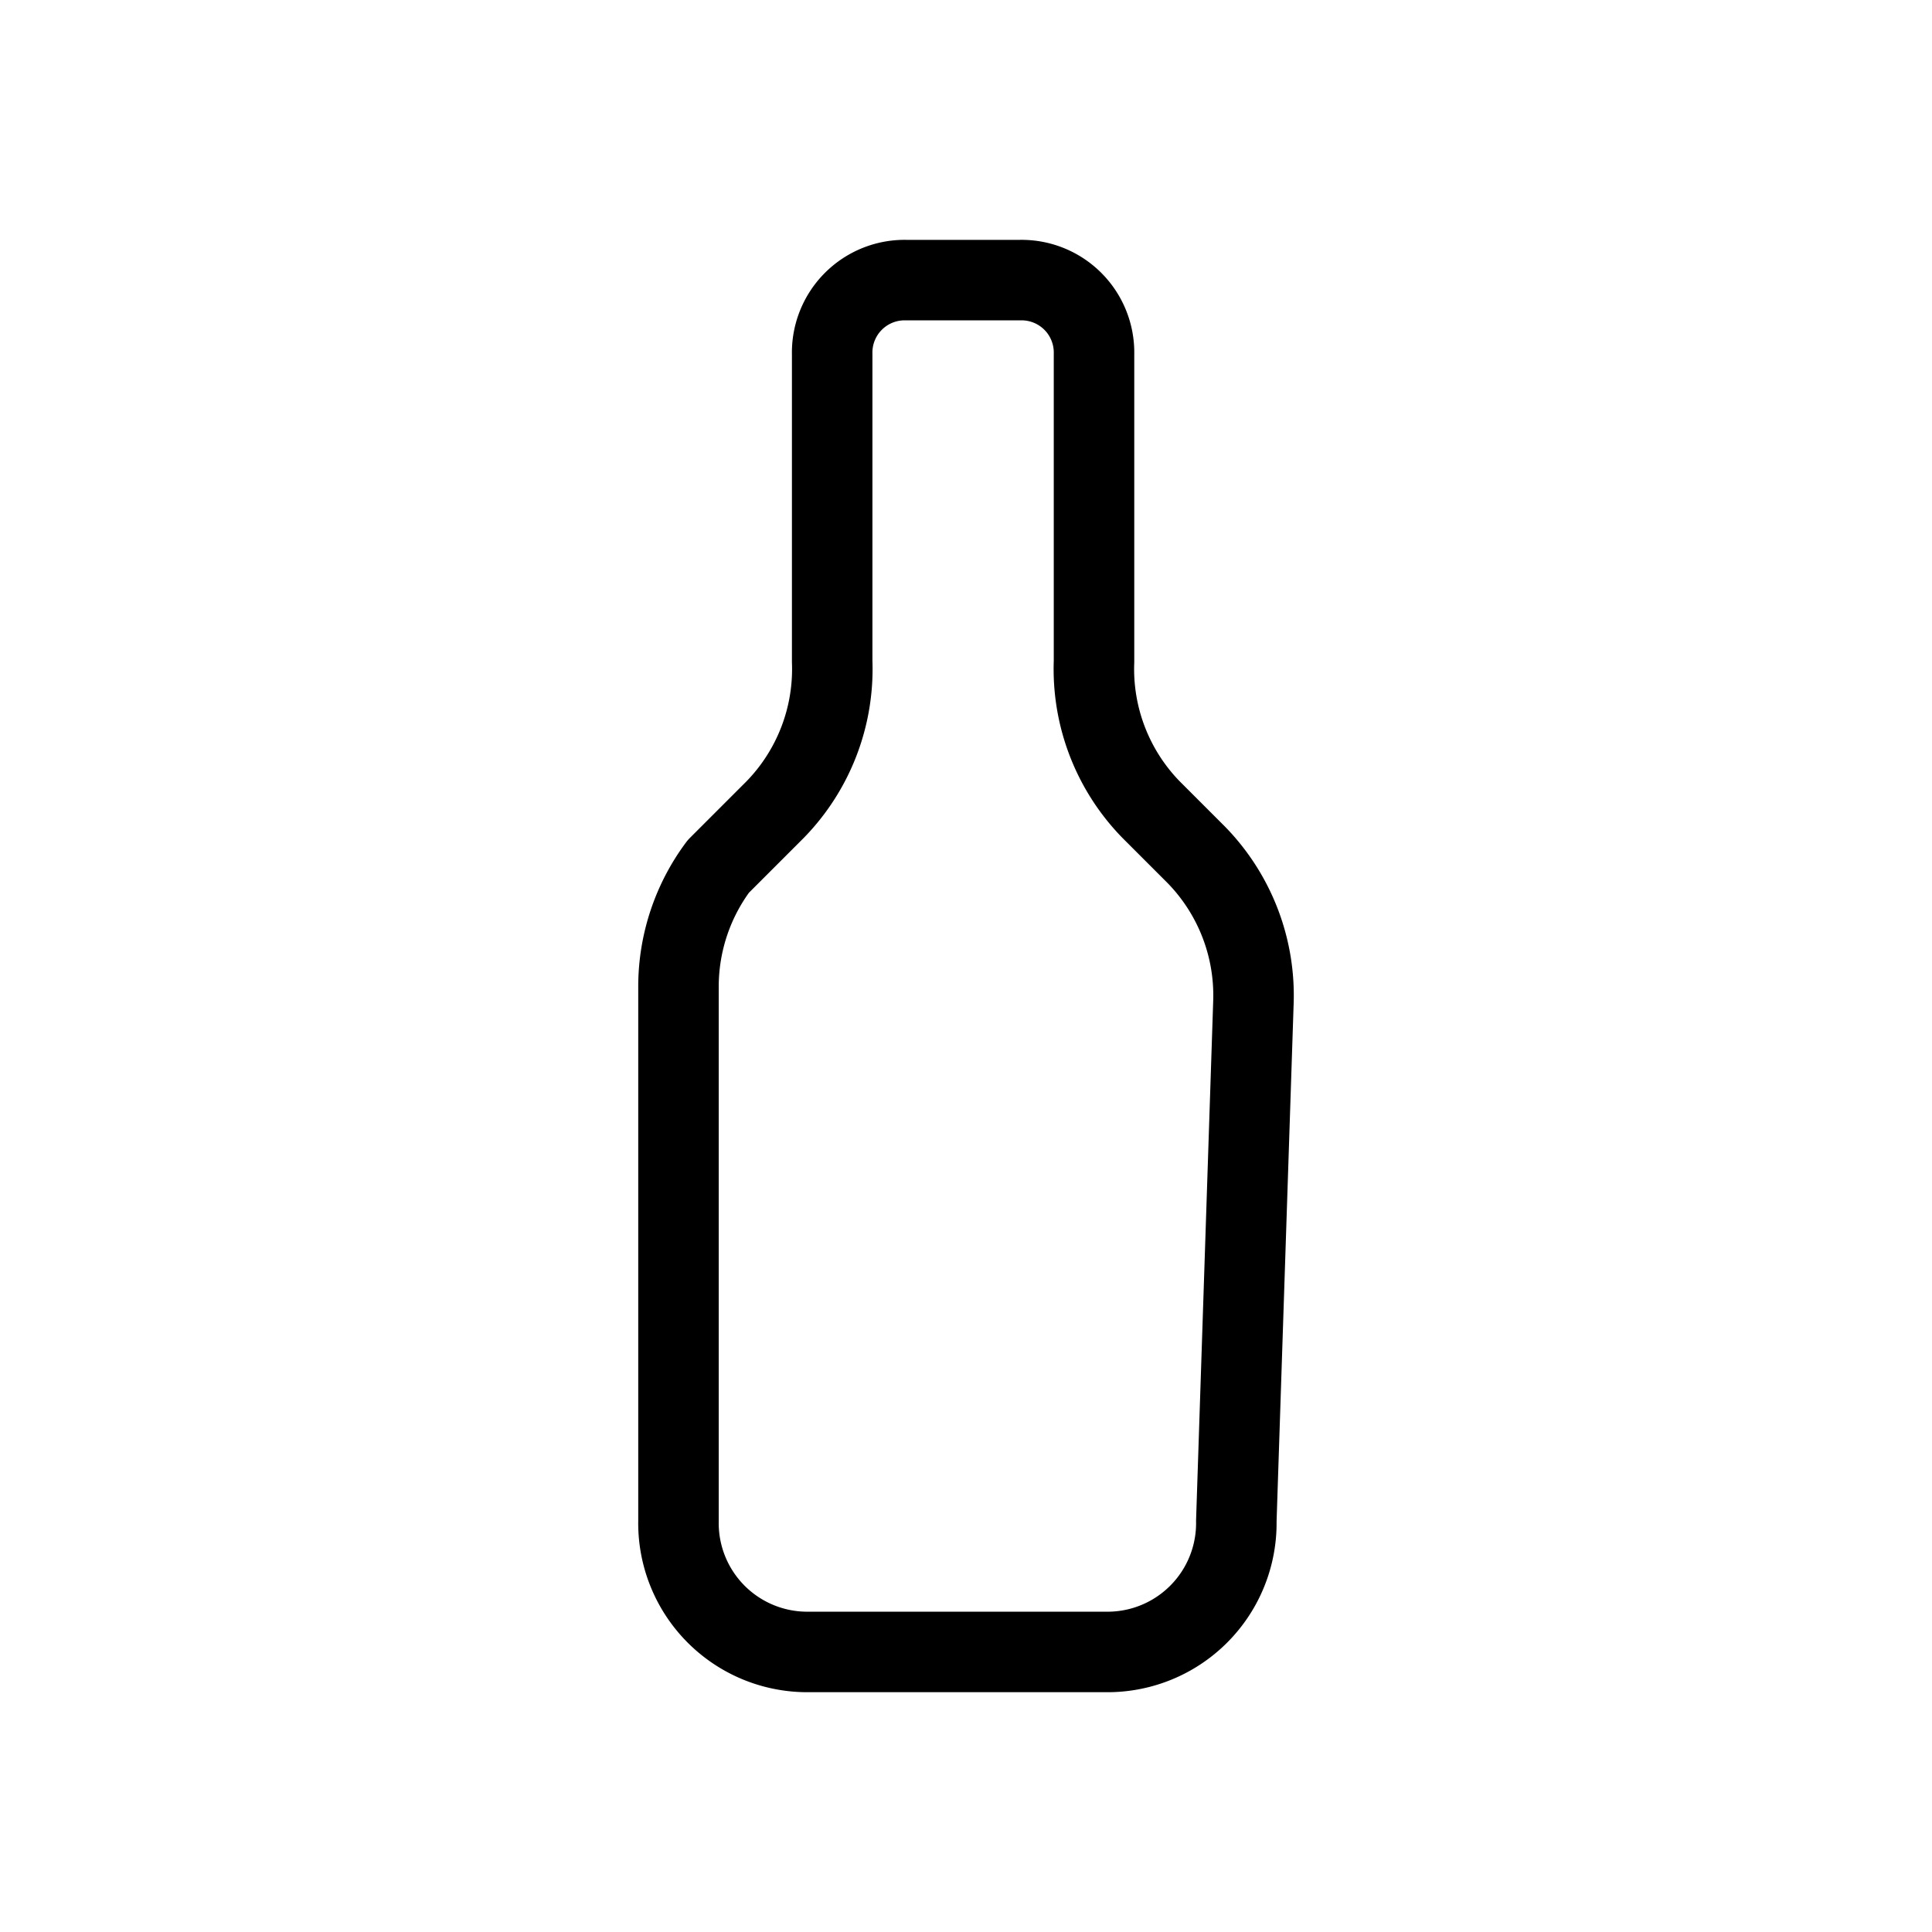
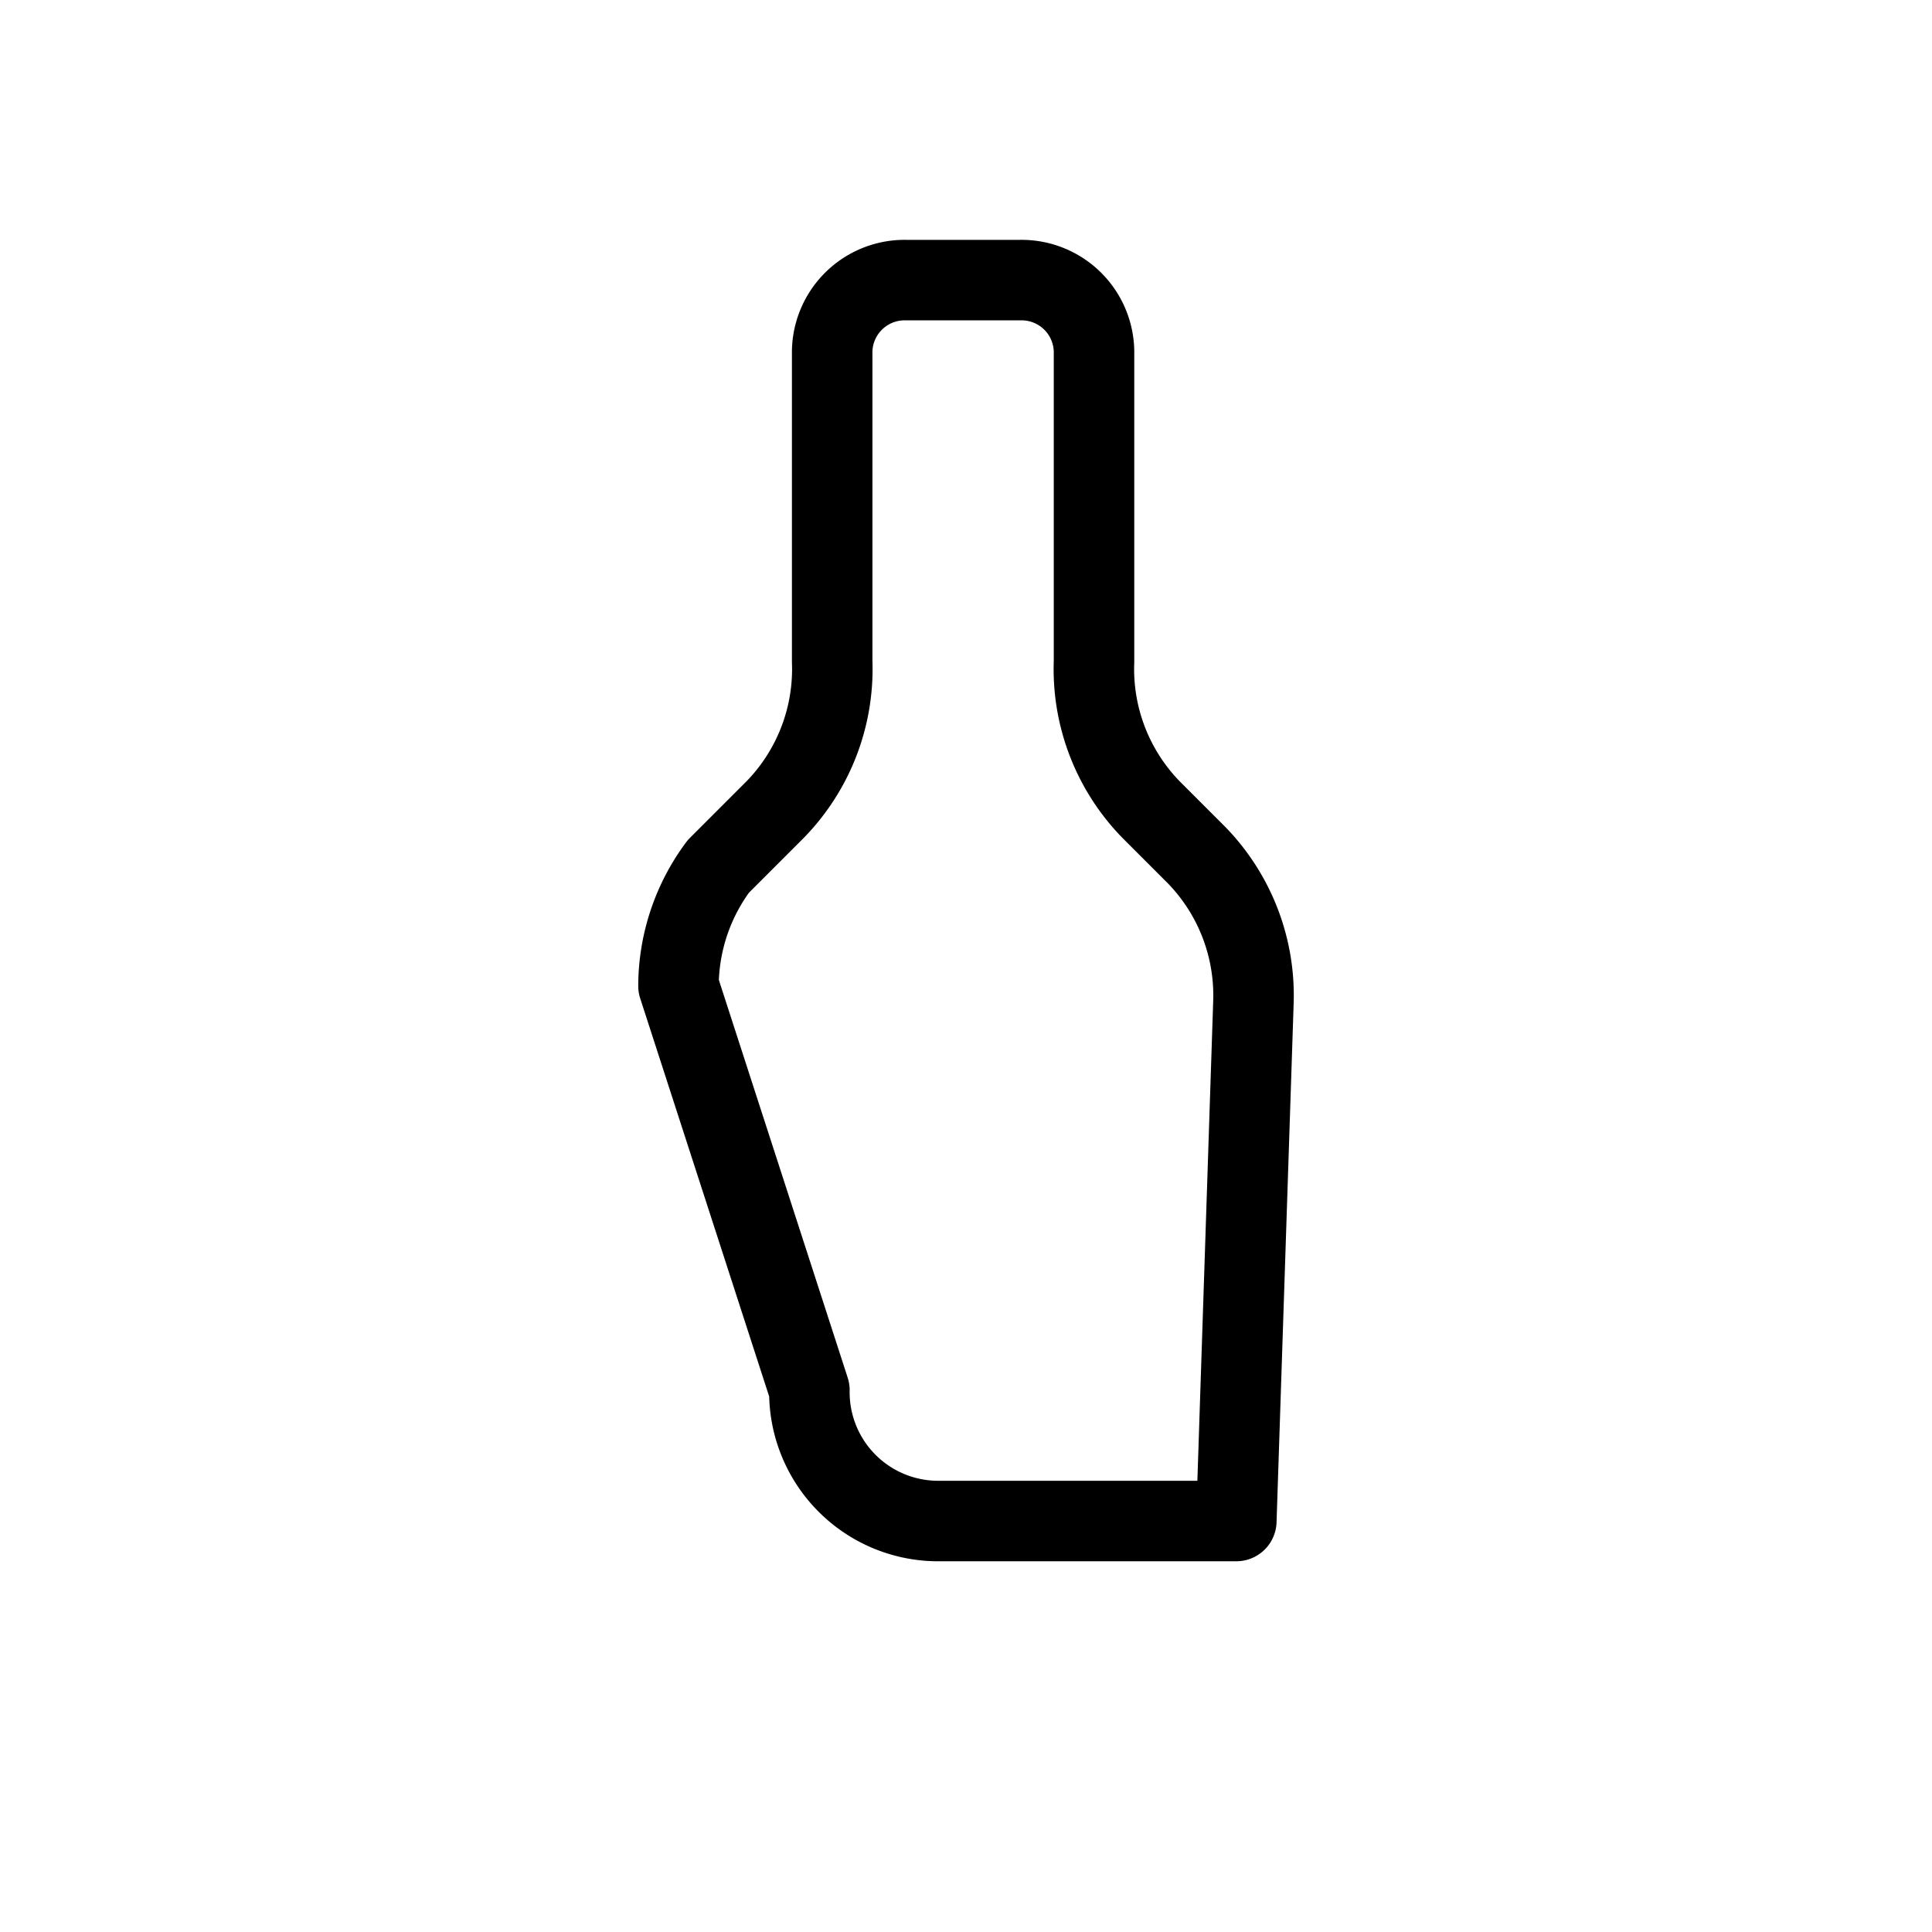
<svg xmlns="http://www.w3.org/2000/svg" xmlns:ns1="http://sodipodi.sourceforge.net/DTD/sodipodi-0.dtd" xmlns:ns2="http://www.inkscape.org/namespaces/inkscape" width="24" height="24" viewBox="0 0 24 24" fill="none" stroke="currentColor" stroke-width="1" stroke-linecap="round" stroke-linejoin="round" class="lucide lucide-mini-champagne-bottle" version="1.1" id="svg34136" ns1:docname="mini champagne bottle.svg" ns2:version="1.1.2 (b8e25be833, 2022-02-05)">
  <defs id="defs34140" />
  <ns1:namedview id="namedview34138" pagecolor="#ffffff" bordercolor="#666666" borderopacity="1.0" ns2:pageshadow="2" ns2:pageopacity="0.0" ns2:pagecheckerboard="0" showgrid="false" ns2:zoom="36.375" ns2:cx="5.8281787" ns2:cy="12.810997" ns2:window-width="2560" ns2:window-height="1369" ns2:window-x="-8" ns2:window-y="-8" ns2:window-maximized="1" ns2:current-layer="g34134" />
  <g transform="rotate(-45,16.657,12.899)" id="g34134">
-     <path d="m 11.499,16.22 a 1.6,1.6 0 0 1 -2.3,0 l -2.6,-2.6 a 1.6,1.6 0 0 1 0,-2.3 L 11.299,6.62 a 2.5,2.5 0 0 1 1.4,-0.7 h 1 a 2.5,2.5 0 0 0 1.8,-0.8 l 2.7,-2.7 a 0.9,0.9 0 0 1 1.3,0 l 1,1 a 0.9,0.9 0 0 1 0,1.3 l -2.7,2.7 a 2.5,2.5 0 0 0 -0.8,1.8 v 0.8 a 2.5,2.5 0 0 1 -0.8,1.8 z" id="path34130" />
+     <path d="m 11.499,16.22 l -2.6,-2.6 a 1.6,1.6 0 0 1 0,-2.3 L 11.299,6.62 a 2.5,2.5 0 0 1 1.4,-0.7 h 1 a 2.5,2.5 0 0 0 1.8,-0.8 l 2.7,-2.7 a 0.9,0.9 0 0 1 1.3,0 l 1,1 a 0.9,0.9 0 0 1 0,1.3 l -2.7,2.7 a 2.5,2.5 0 0 0 -0.8,1.8 v 0.8 a 2.5,2.5 0 0 1 -0.8,1.8 z" id="path34130" />
  </g>
</svg>